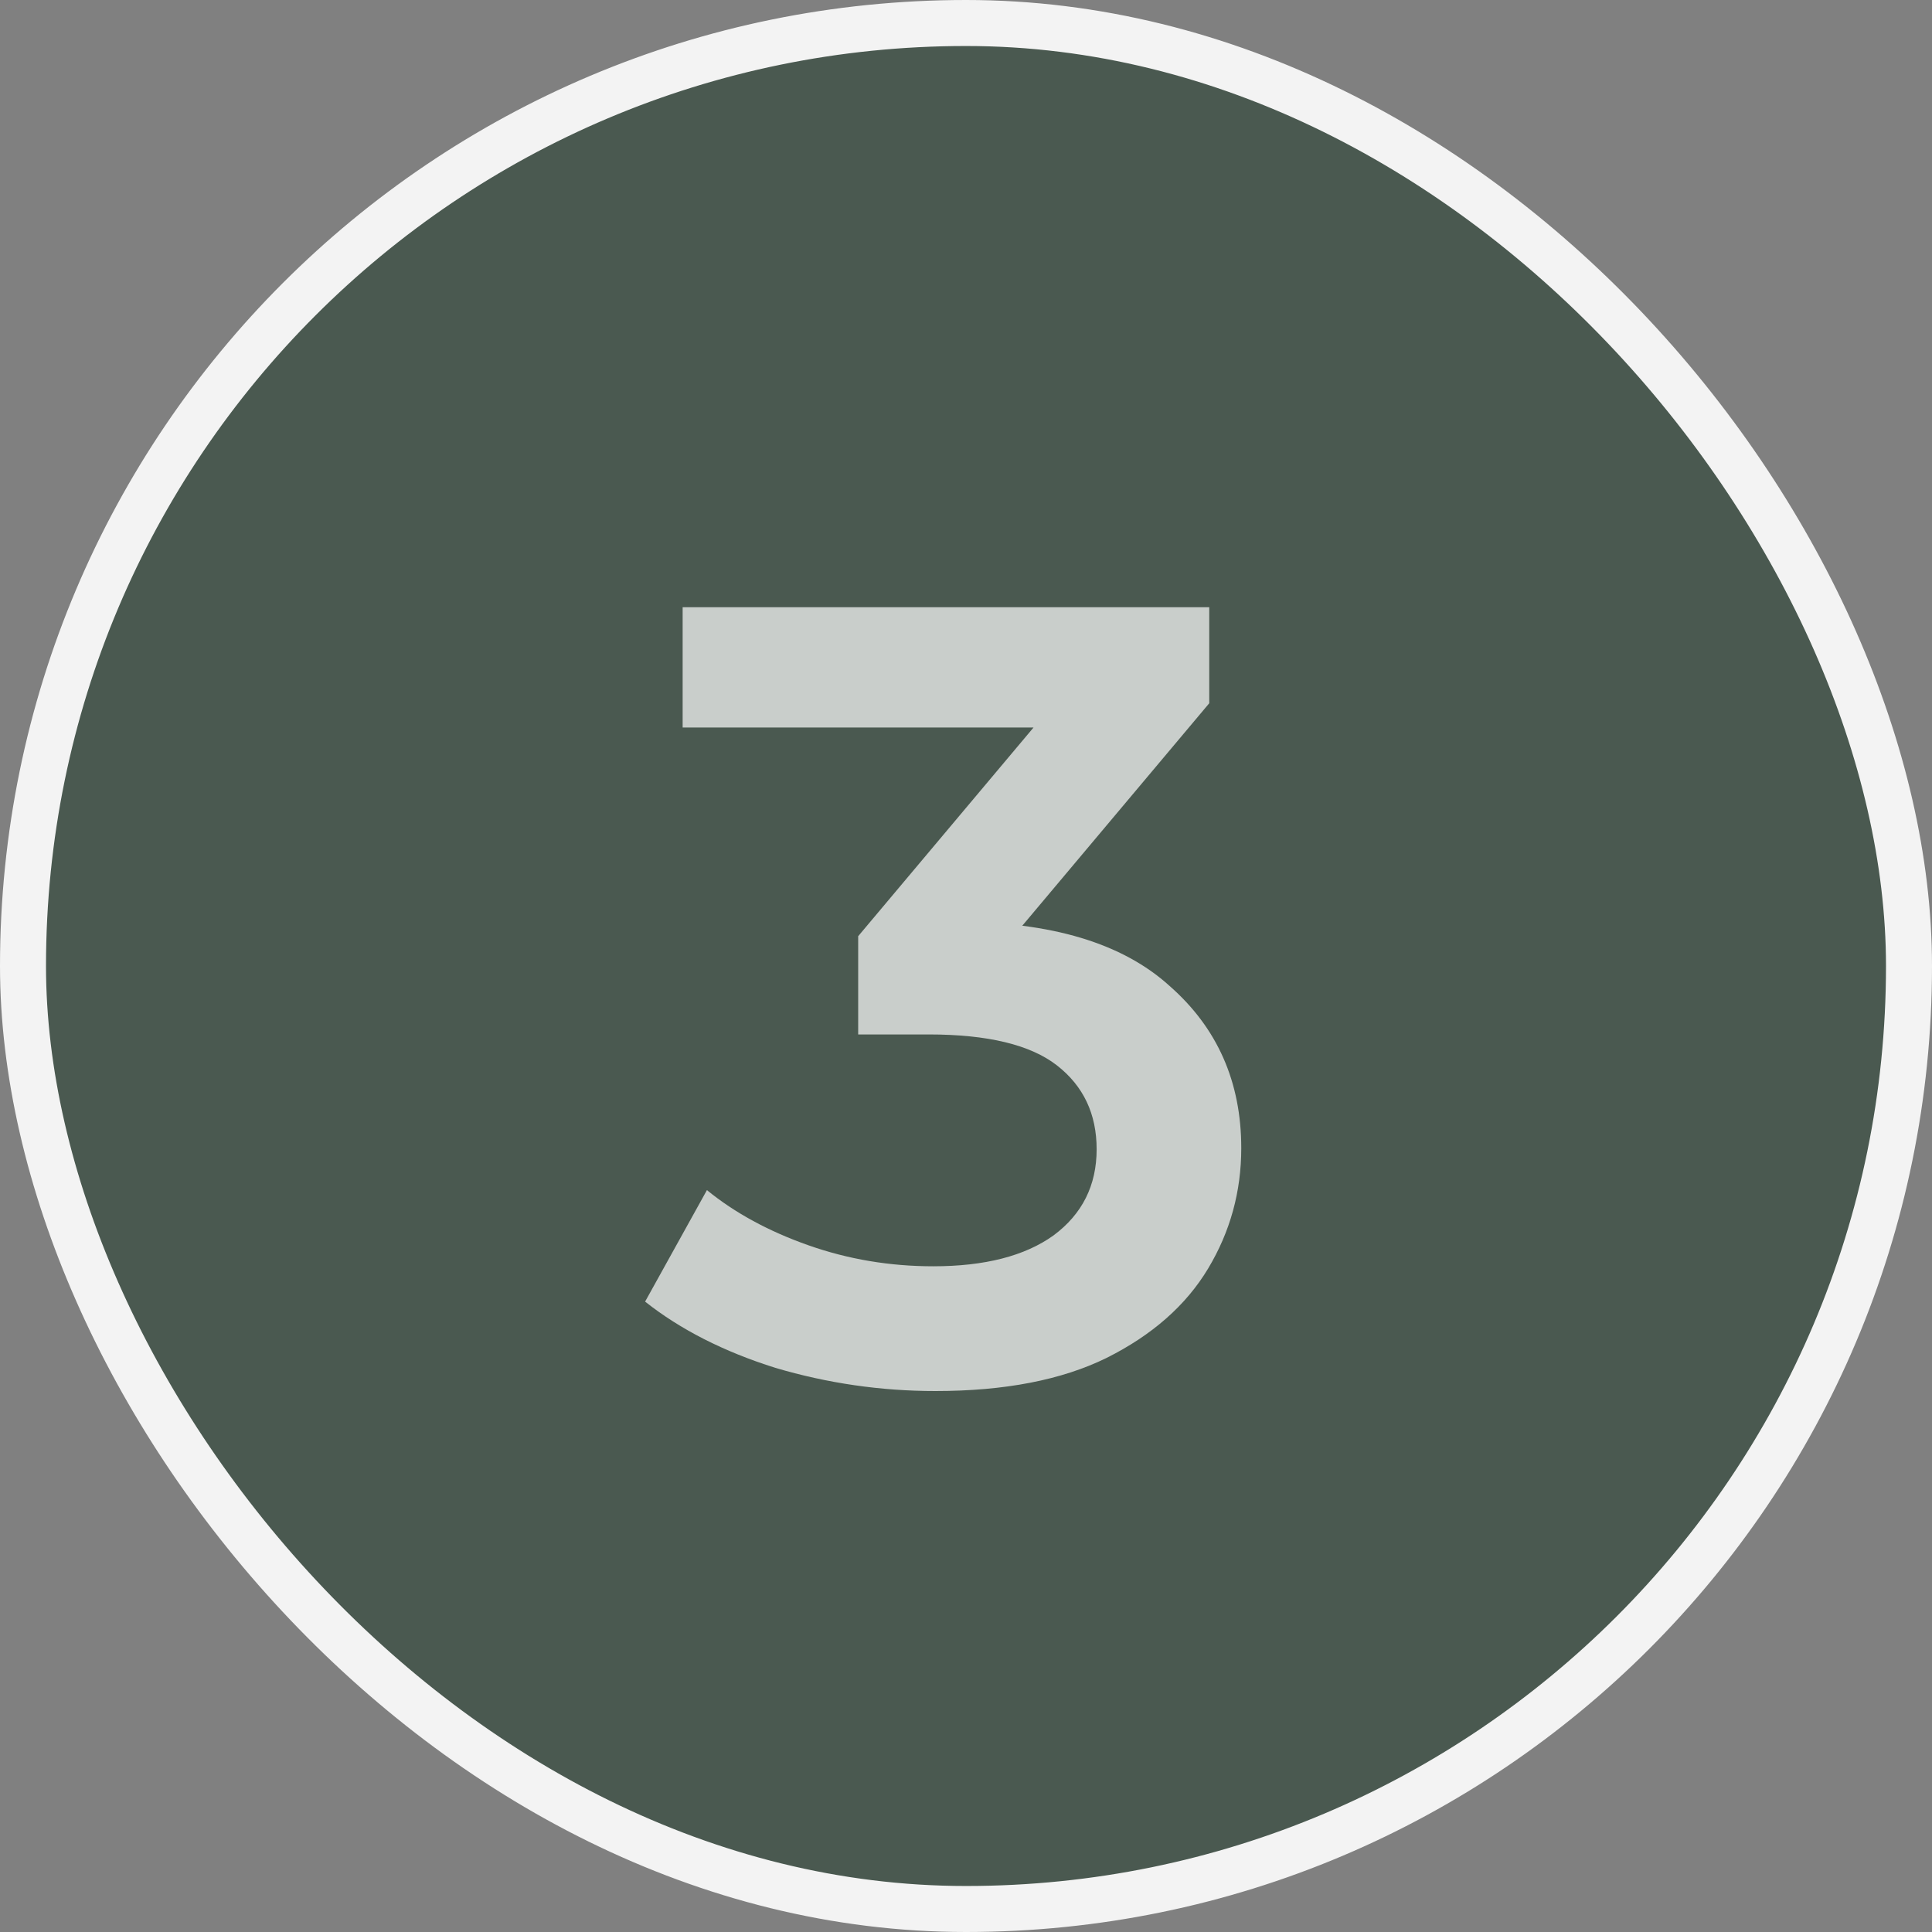
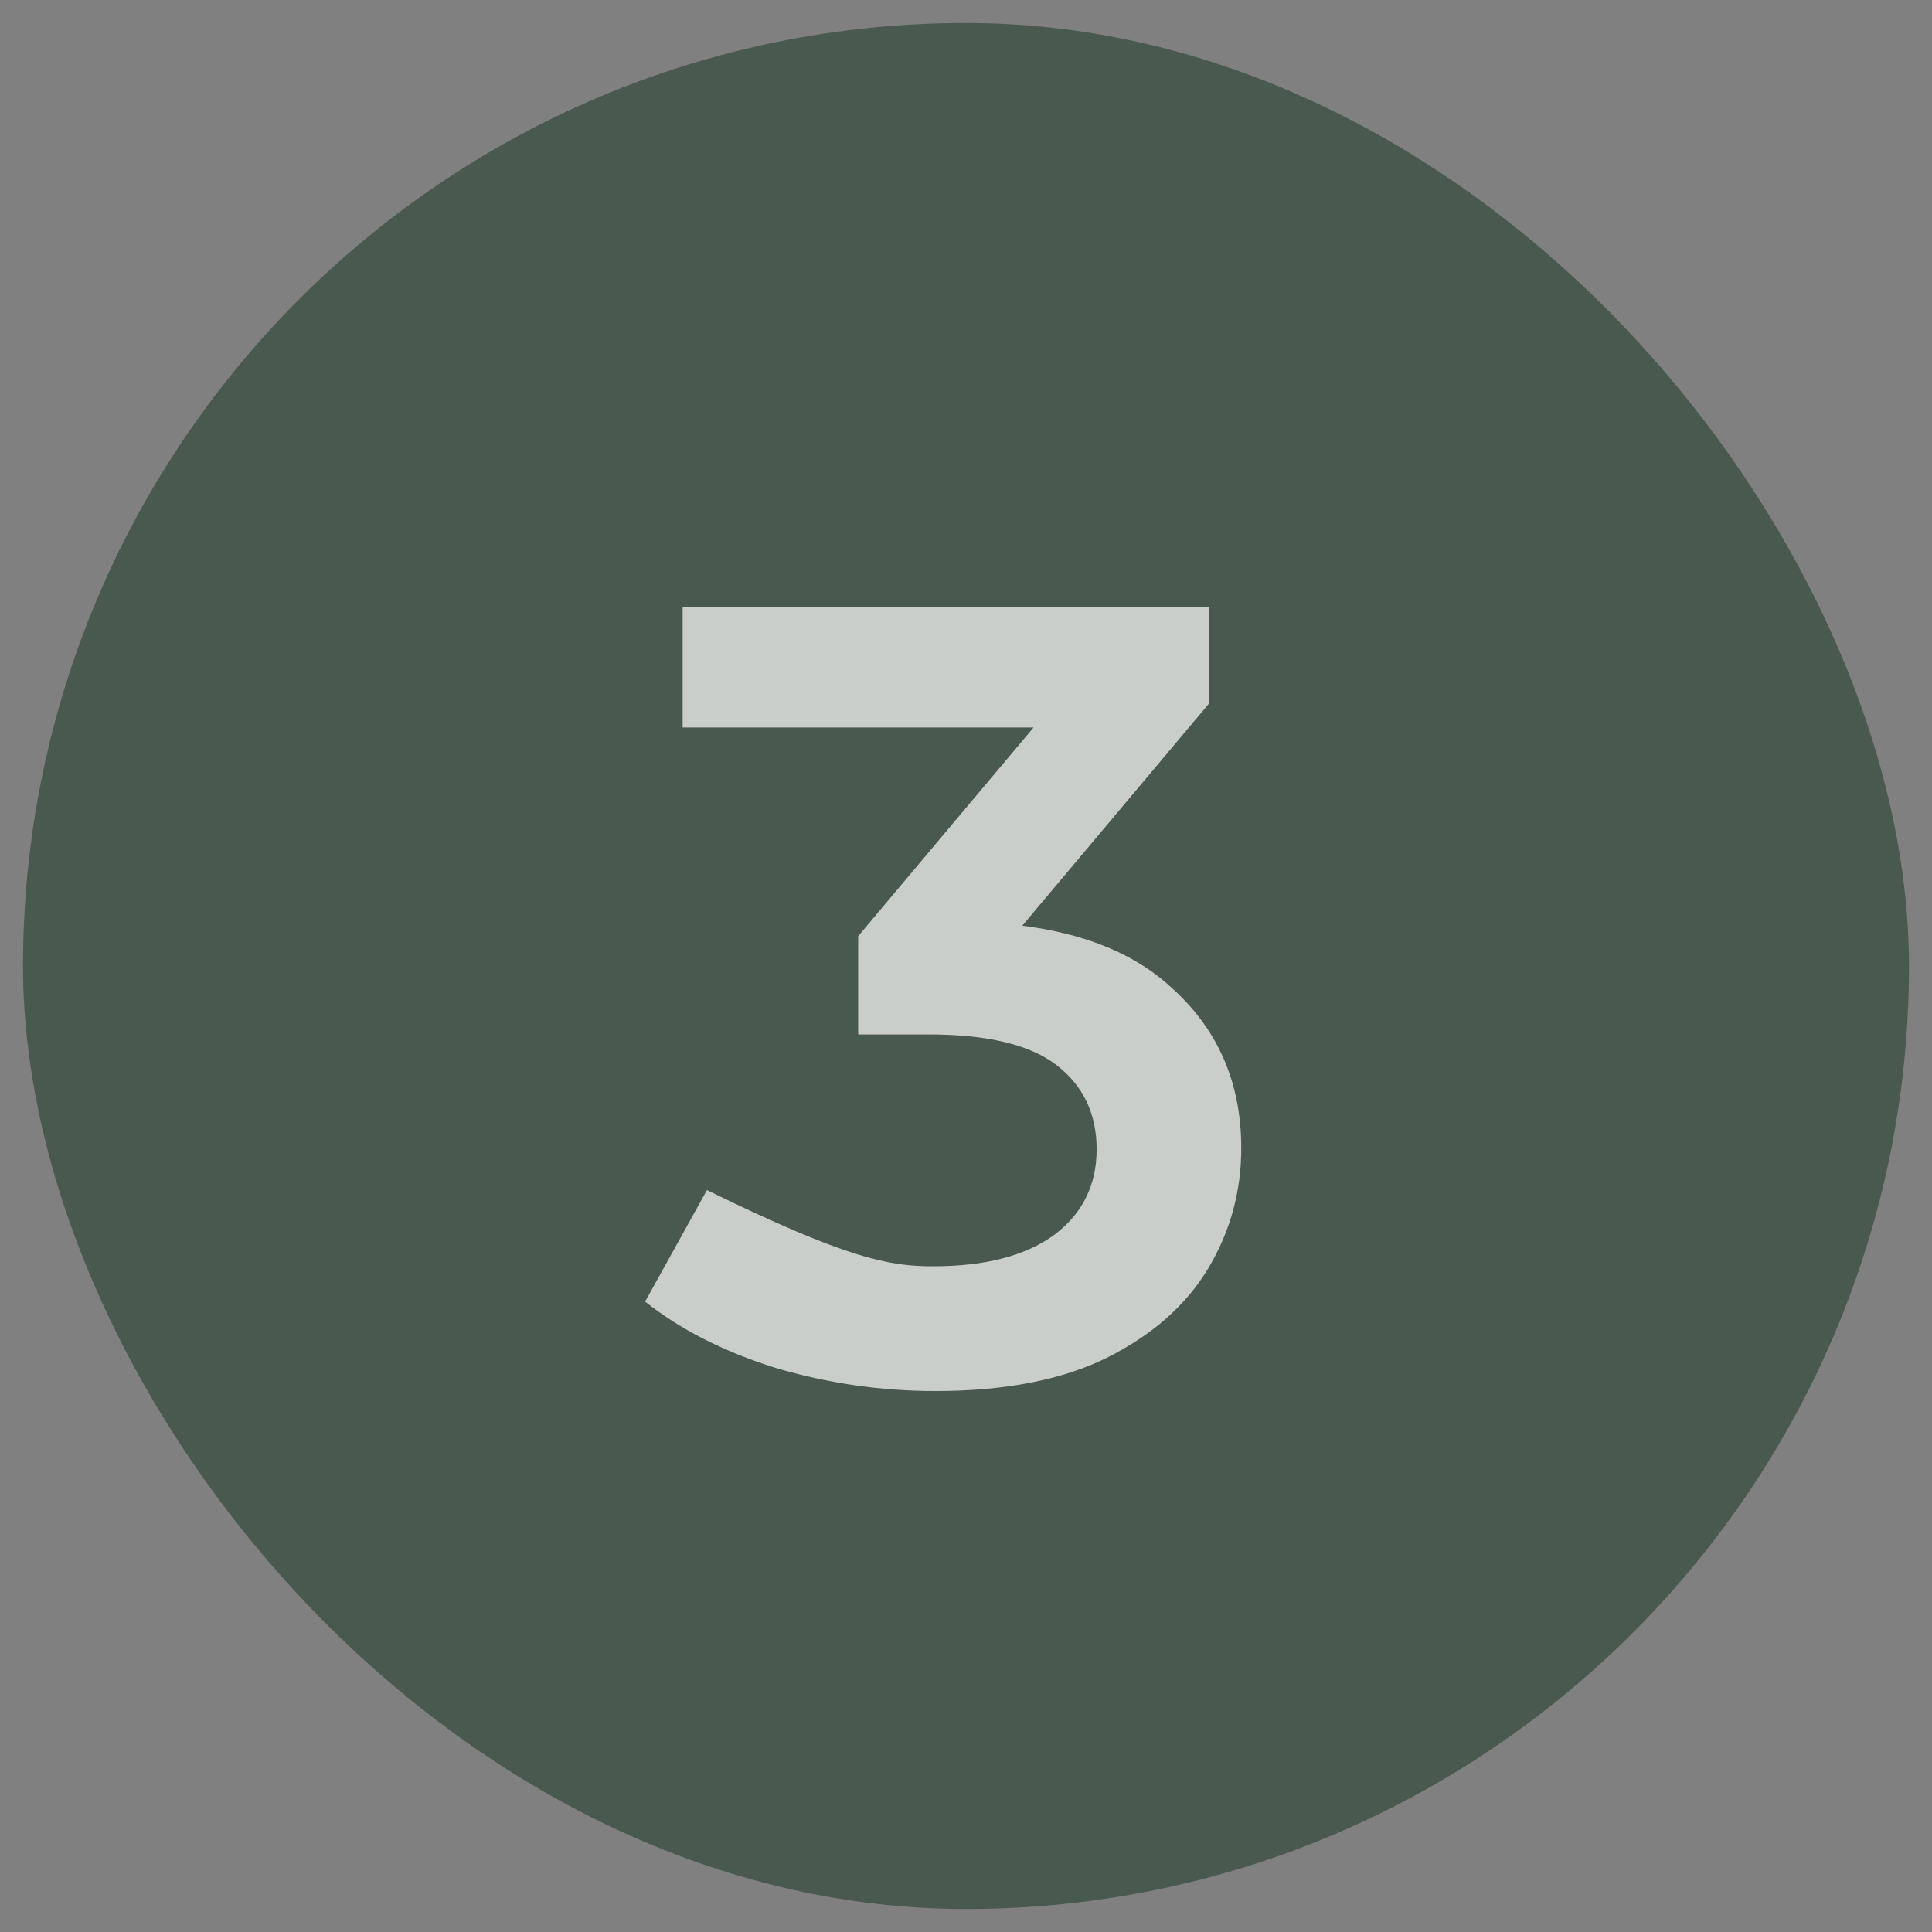
<svg xmlns="http://www.w3.org/2000/svg" fill="none" height="42" style="fill: none;" viewBox="0 0 42 42" width="42">
  <rect x="0" y="0" width="42" height="42" fill="#808080" stroke="none" />
  <rect fill="#4A5950" height="41" rx="20.5" width="41" x=".5" y=".5" />
-   <rect height="41" rx="20.5" stroke="#F3F3F3" width="41" x=".5" y=".5" />
-   <path d="M20.336 30.24C19.152 30.24 17.992 30.072 16.856 29.736C15.736 29.384 14.792 28.904 14.024 28.296L15.368 25.872C15.976 26.368 16.712 26.768 17.576 27.072C18.44 27.376 19.344 27.528 20.288 27.528C21.408 27.528 22.28 27.304 22.904 26.856C23.528 26.392 23.84 25.768 23.84 24.984C23.84 24.216 23.552 23.608 22.976 23.16C22.4 22.712 21.472 22.488 20.192 22.488H18.656V20.352L23.456 14.64L23.864 15.816H14.84V13.2H26.288V15.288L21.488 21L19.856 20.04H20.792C22.856 20.04 24.4 20.504 25.424 21.432C26.464 22.344 26.984 23.52 26.984 24.96C26.984 25.904 26.744 26.776 26.264 27.576C25.784 28.376 25.048 29.024 24.056 29.52C23.08 30 21.84 30.24 20.336 30.24Z" fill="#fff" fill-opacity=".7" />
+   <path d="M20.336 30.24C19.152 30.24 17.992 30.072 16.856 29.736C15.736 29.384 14.792 28.904 14.024 28.296L15.368 25.872C18.44 27.376 19.344 27.528 20.288 27.528C21.408 27.528 22.28 27.304 22.904 26.856C23.528 26.392 23.84 25.768 23.84 24.984C23.84 24.216 23.552 23.608 22.976 23.16C22.4 22.712 21.472 22.488 20.192 22.488H18.656V20.352L23.456 14.64L23.864 15.816H14.84V13.2H26.288V15.288L21.488 21L19.856 20.04H20.792C22.856 20.04 24.4 20.504 25.424 21.432C26.464 22.344 26.984 23.52 26.984 24.96C26.984 25.904 26.744 26.776 26.264 27.576C25.784 28.376 25.048 29.024 24.056 29.52C23.08 30 21.84 30.24 20.336 30.24Z" fill="#fff" fill-opacity=".7" />
</svg>